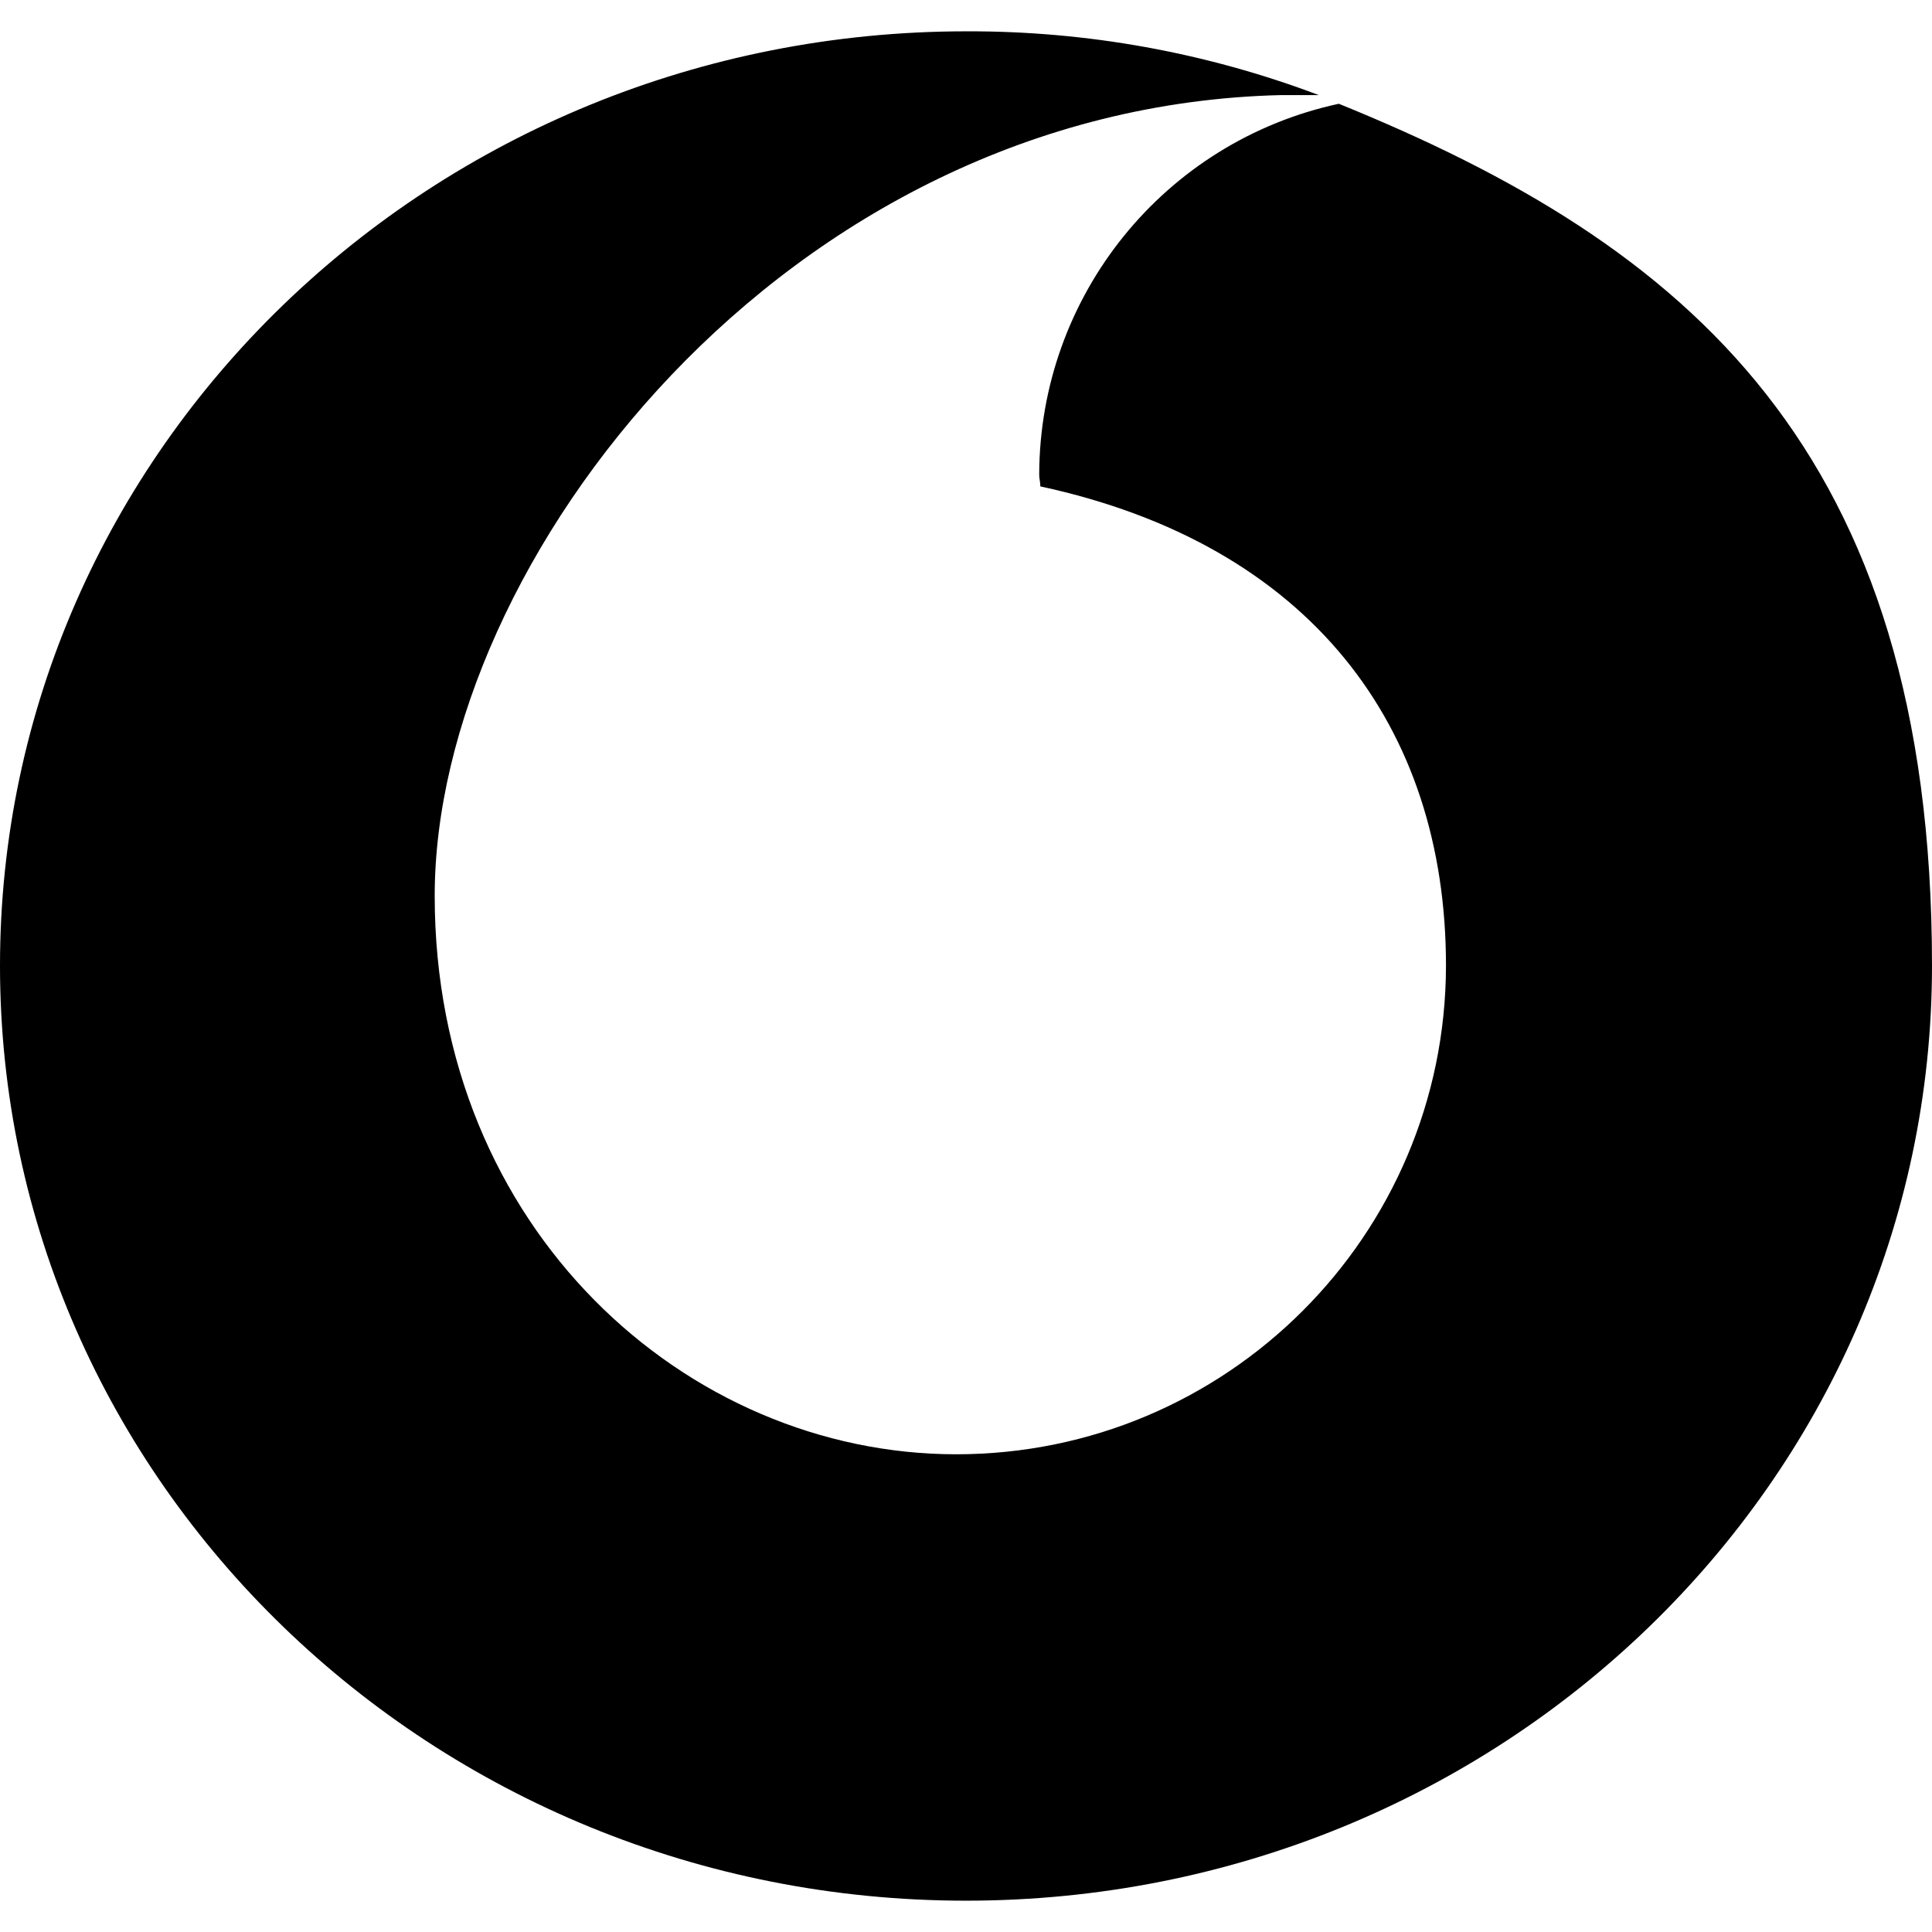
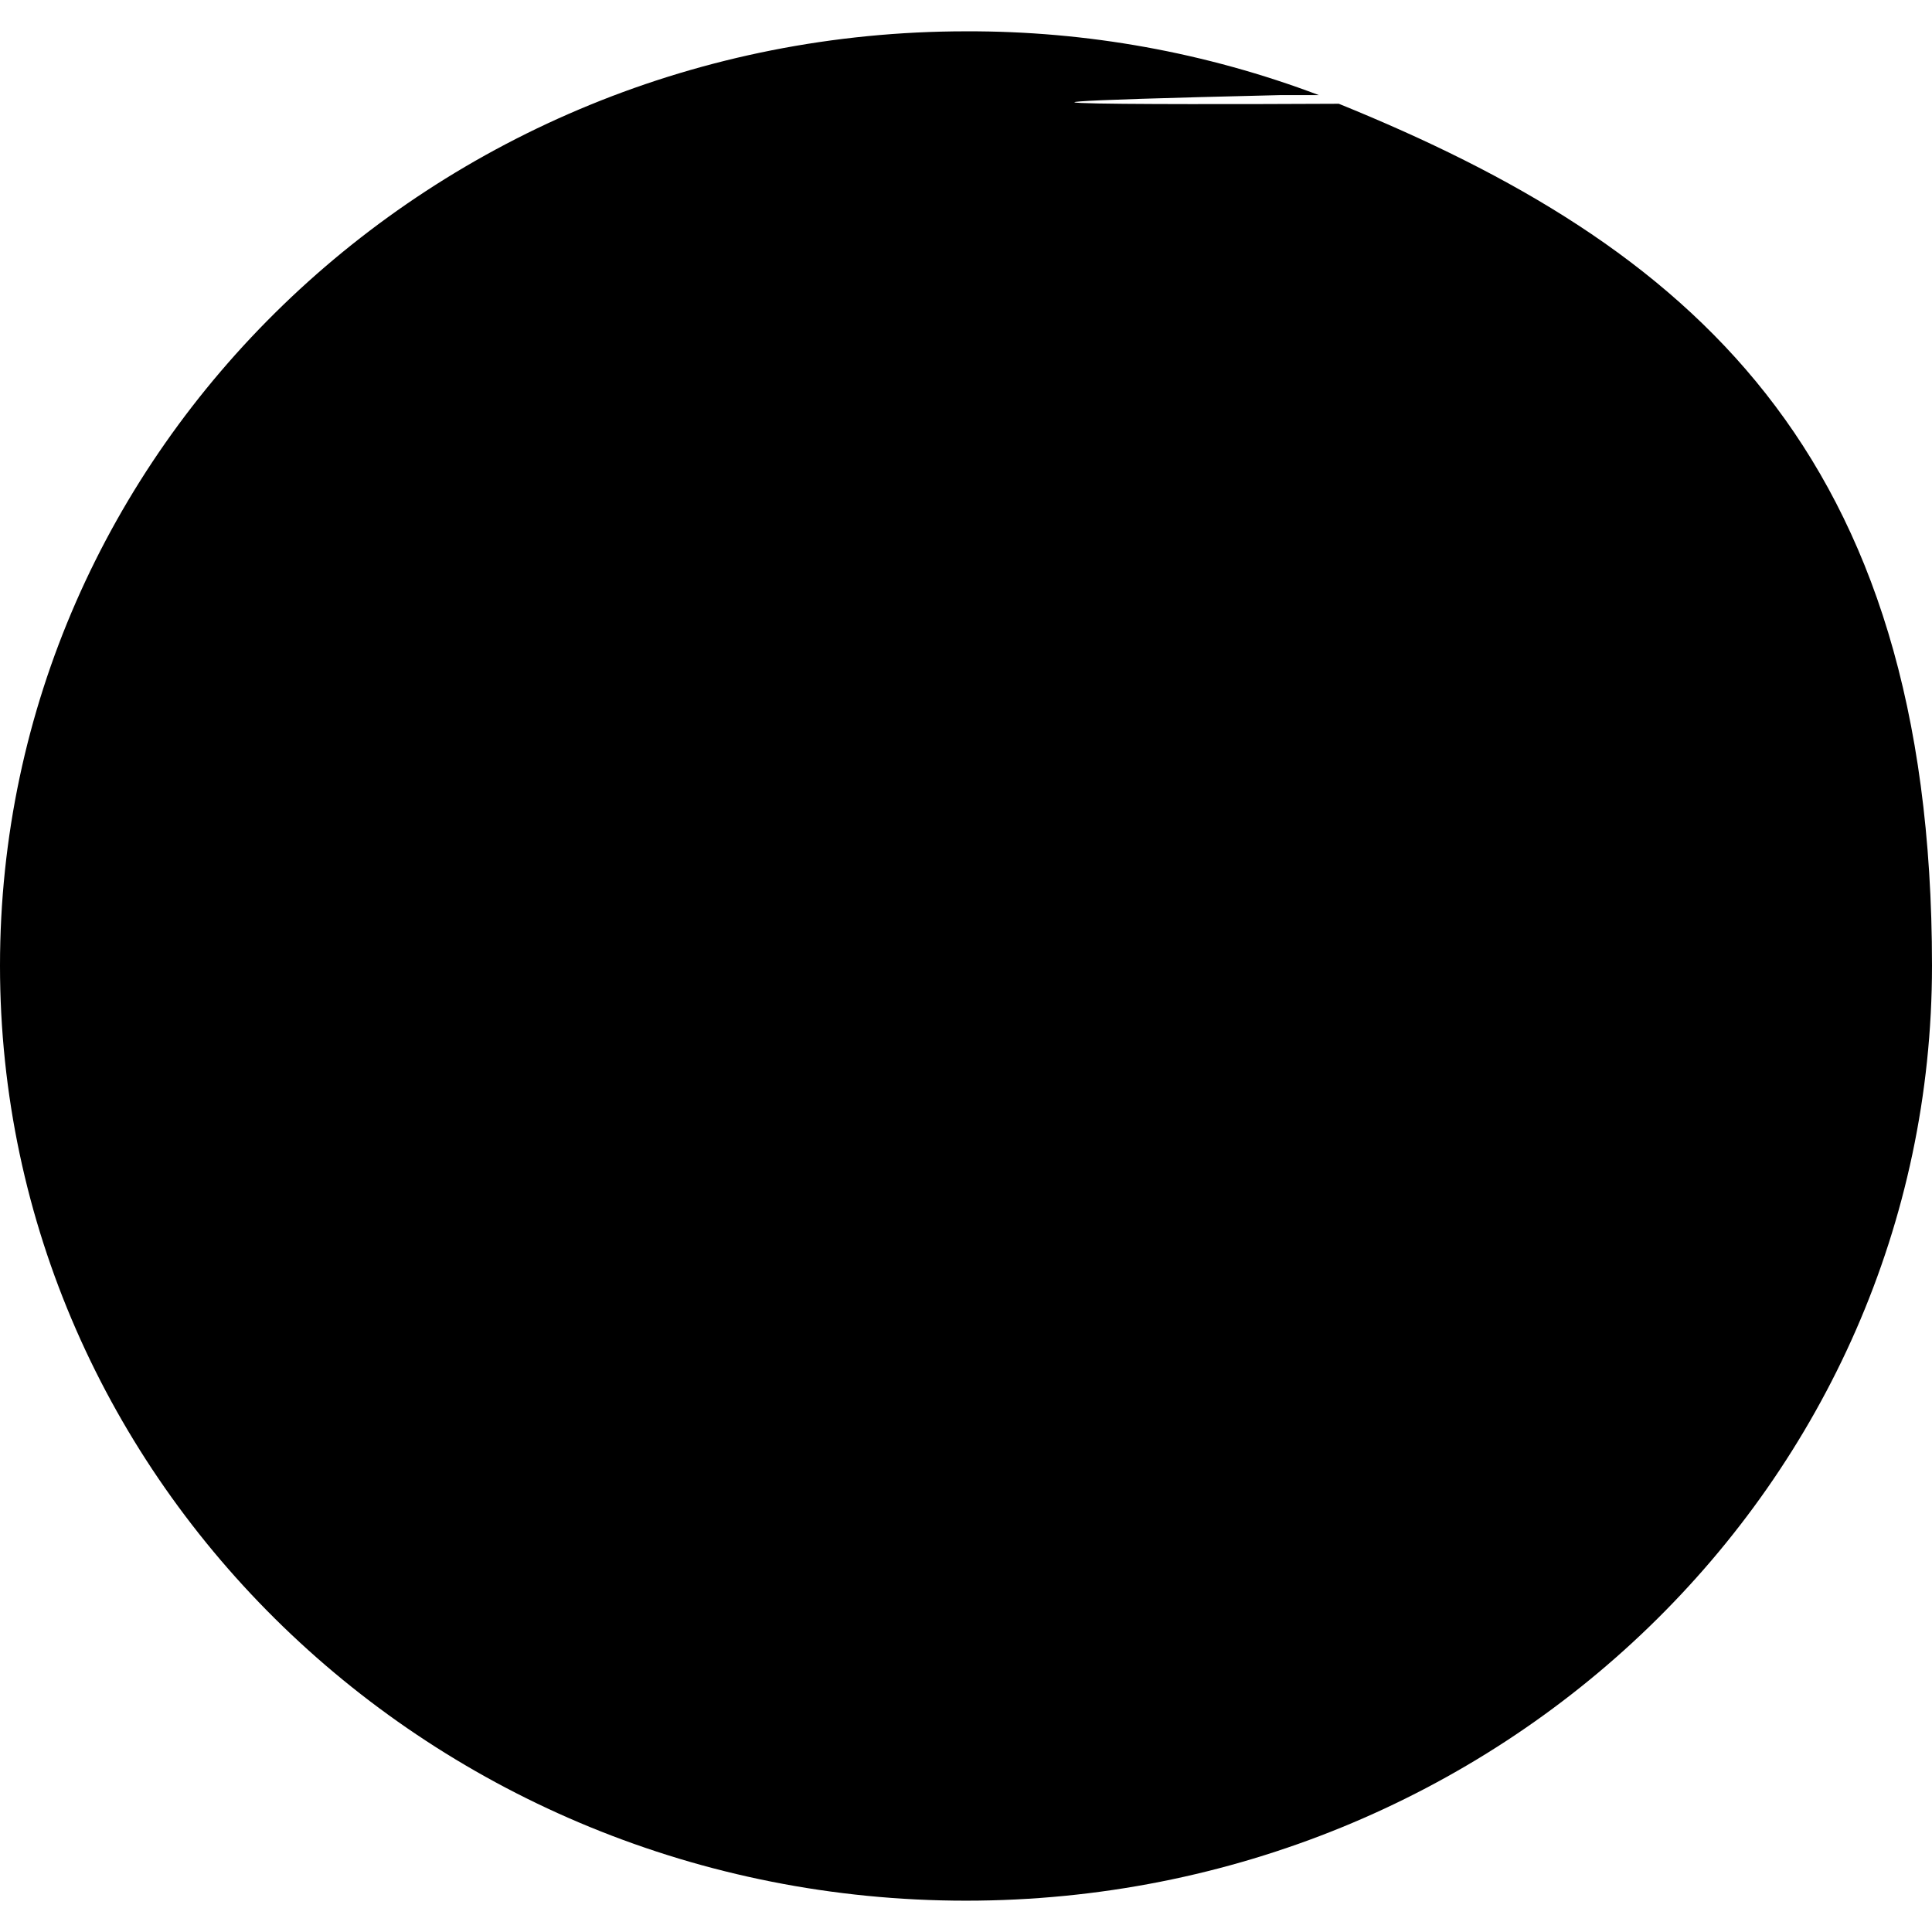
<svg xmlns="http://www.w3.org/2000/svg" viewBox="0 0 512 512">
-   <path d="M354.8 27.5c-46.3 10-79.3 50.9-79.4 98.3 0 1 .3 2 .3 3.1 71.4 15.4 107.5 63.5 107.5 127-.1 71.6-58.2 129.5-129.8 129.5-71.4 0-138.2-59.6-138.2-148S207.9 28.3 339.5 25.2h10c-29.9-11.3-61.5-17-93.4-16.9C114.7 8.3 0 119.2 0 255.9s114.7 247.8 256 247.8 256-110.8 256-247.8-65-191-157.2-228.4z" fill-rule="evenodd" />
+   <path d="M354.8 27.5S207.9 28.3 339.5 25.2h10c-29.9-11.3-61.5-17-93.4-16.9C114.7 8.3 0 119.2 0 255.9s114.7 247.8 256 247.8 256-110.8 256-247.8-65-191-157.2-228.4z" fill-rule="evenodd" />
</svg>